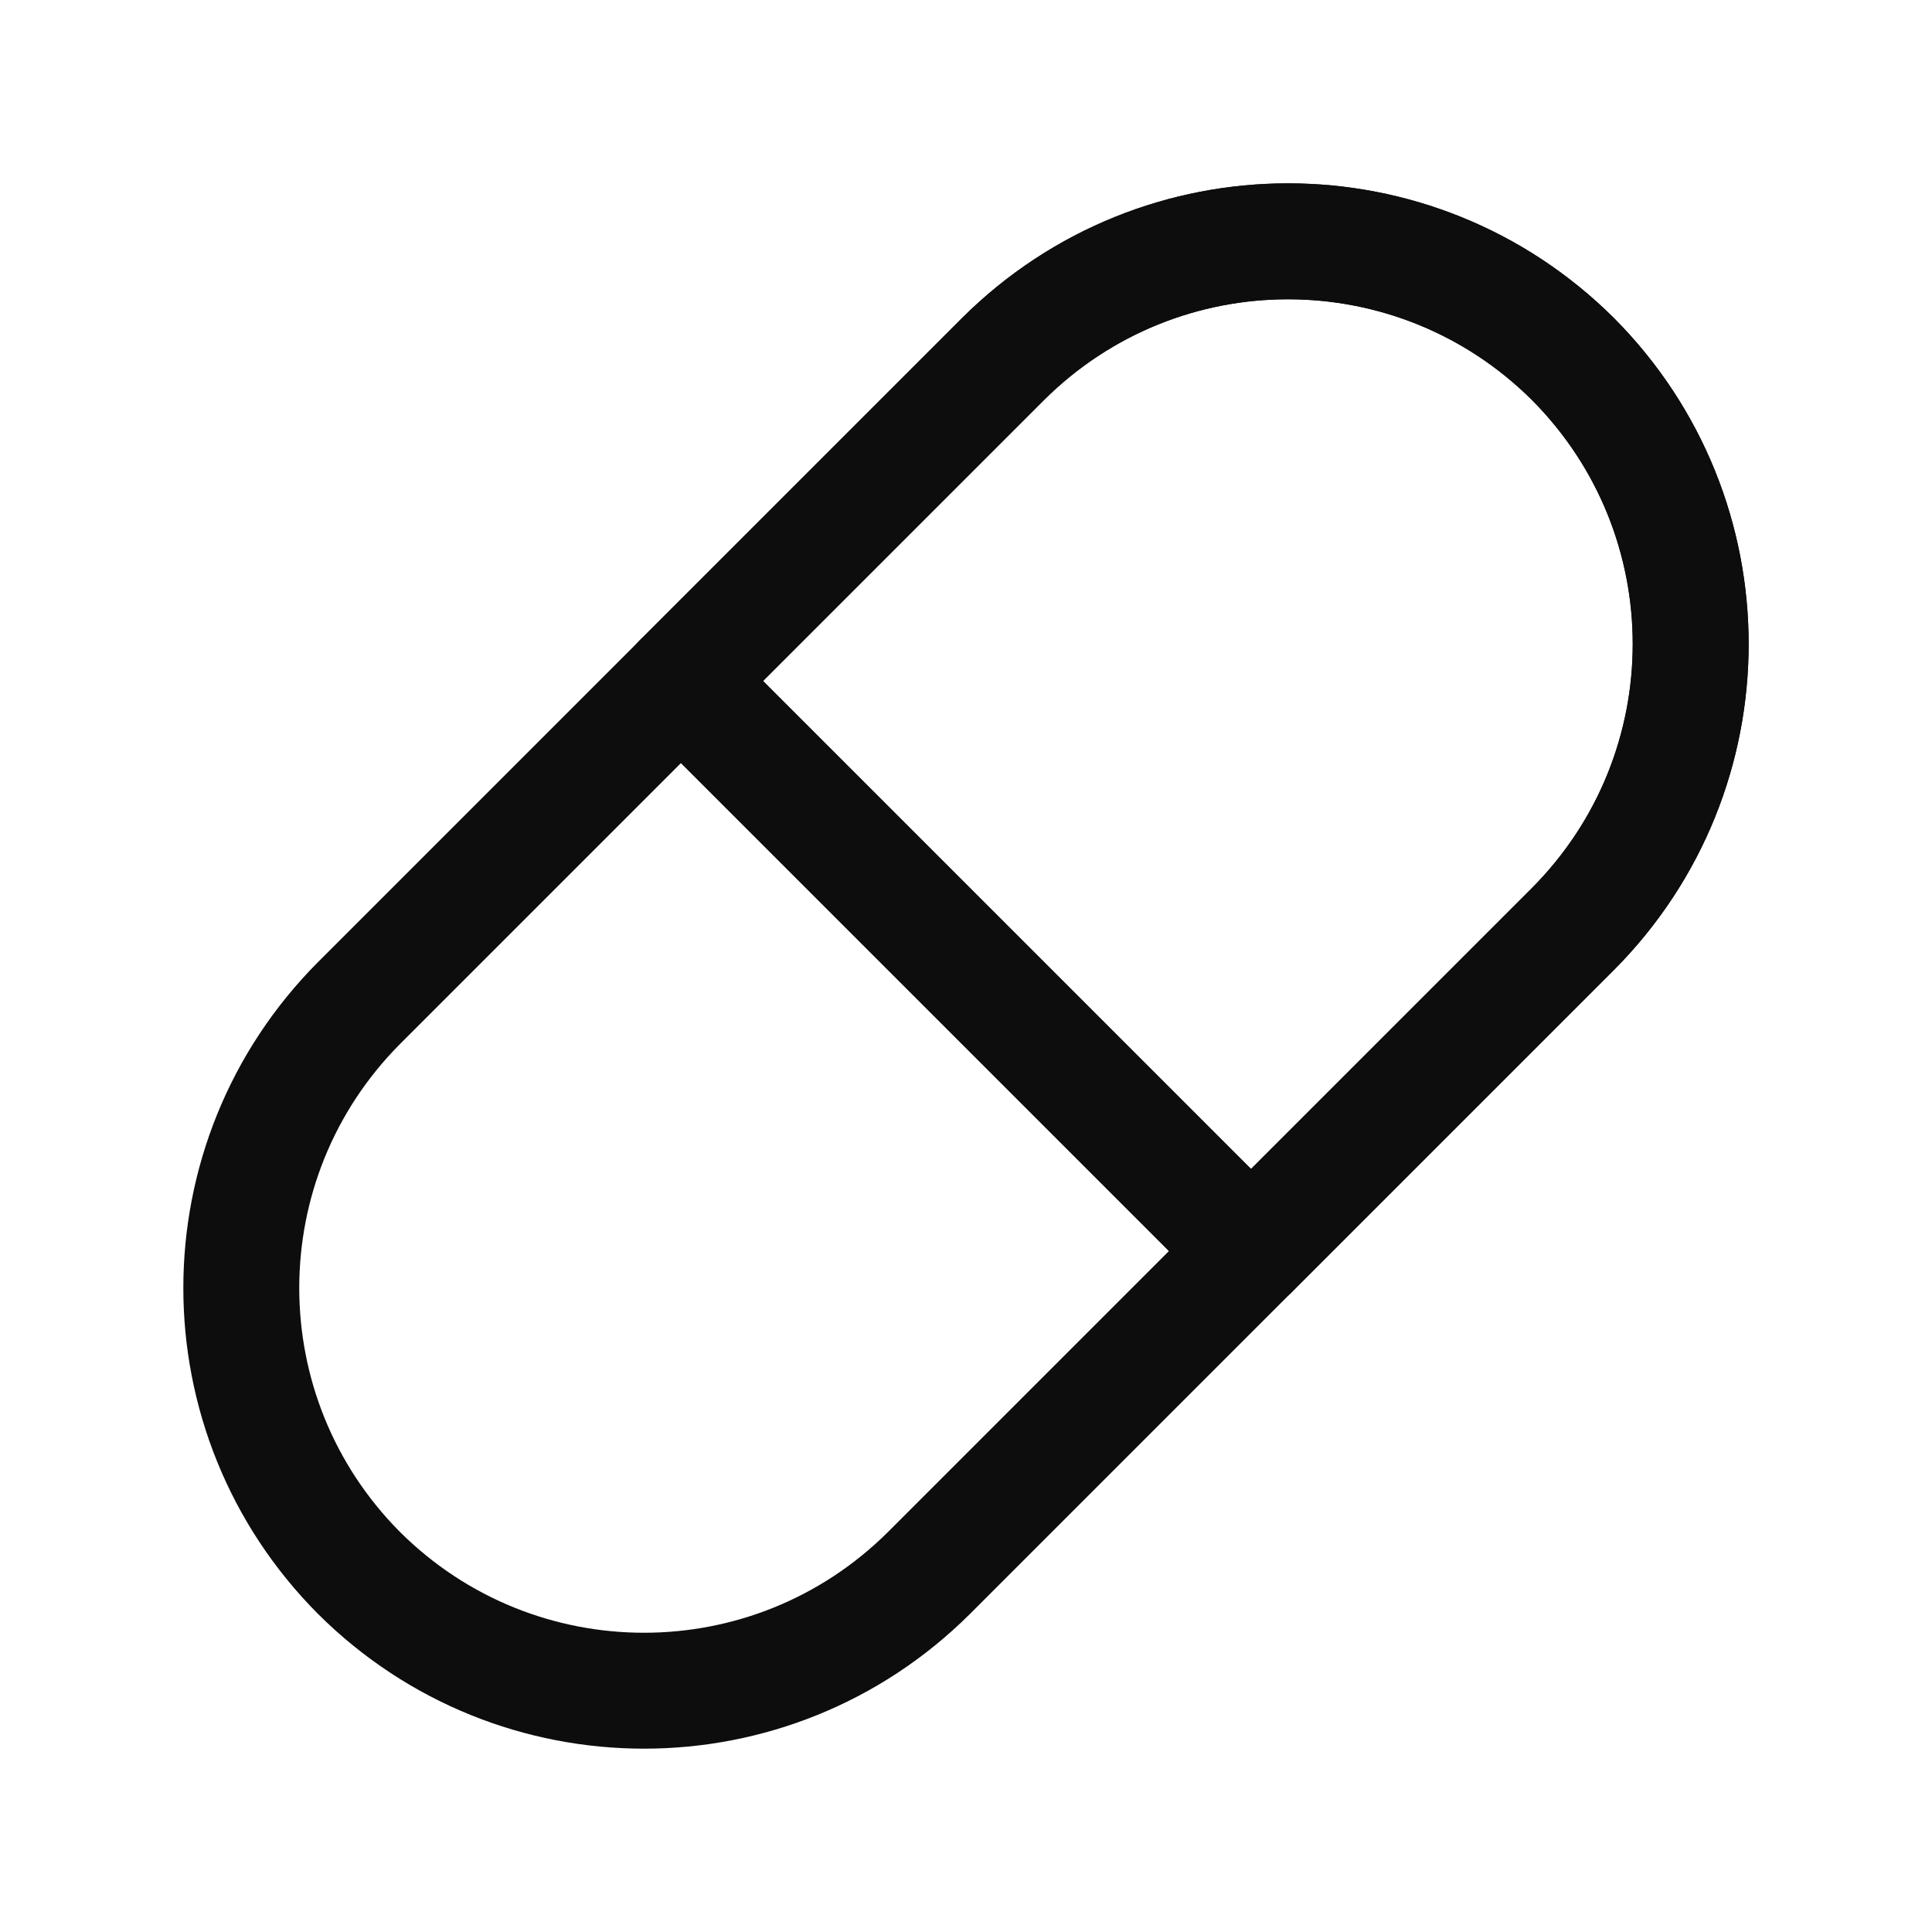
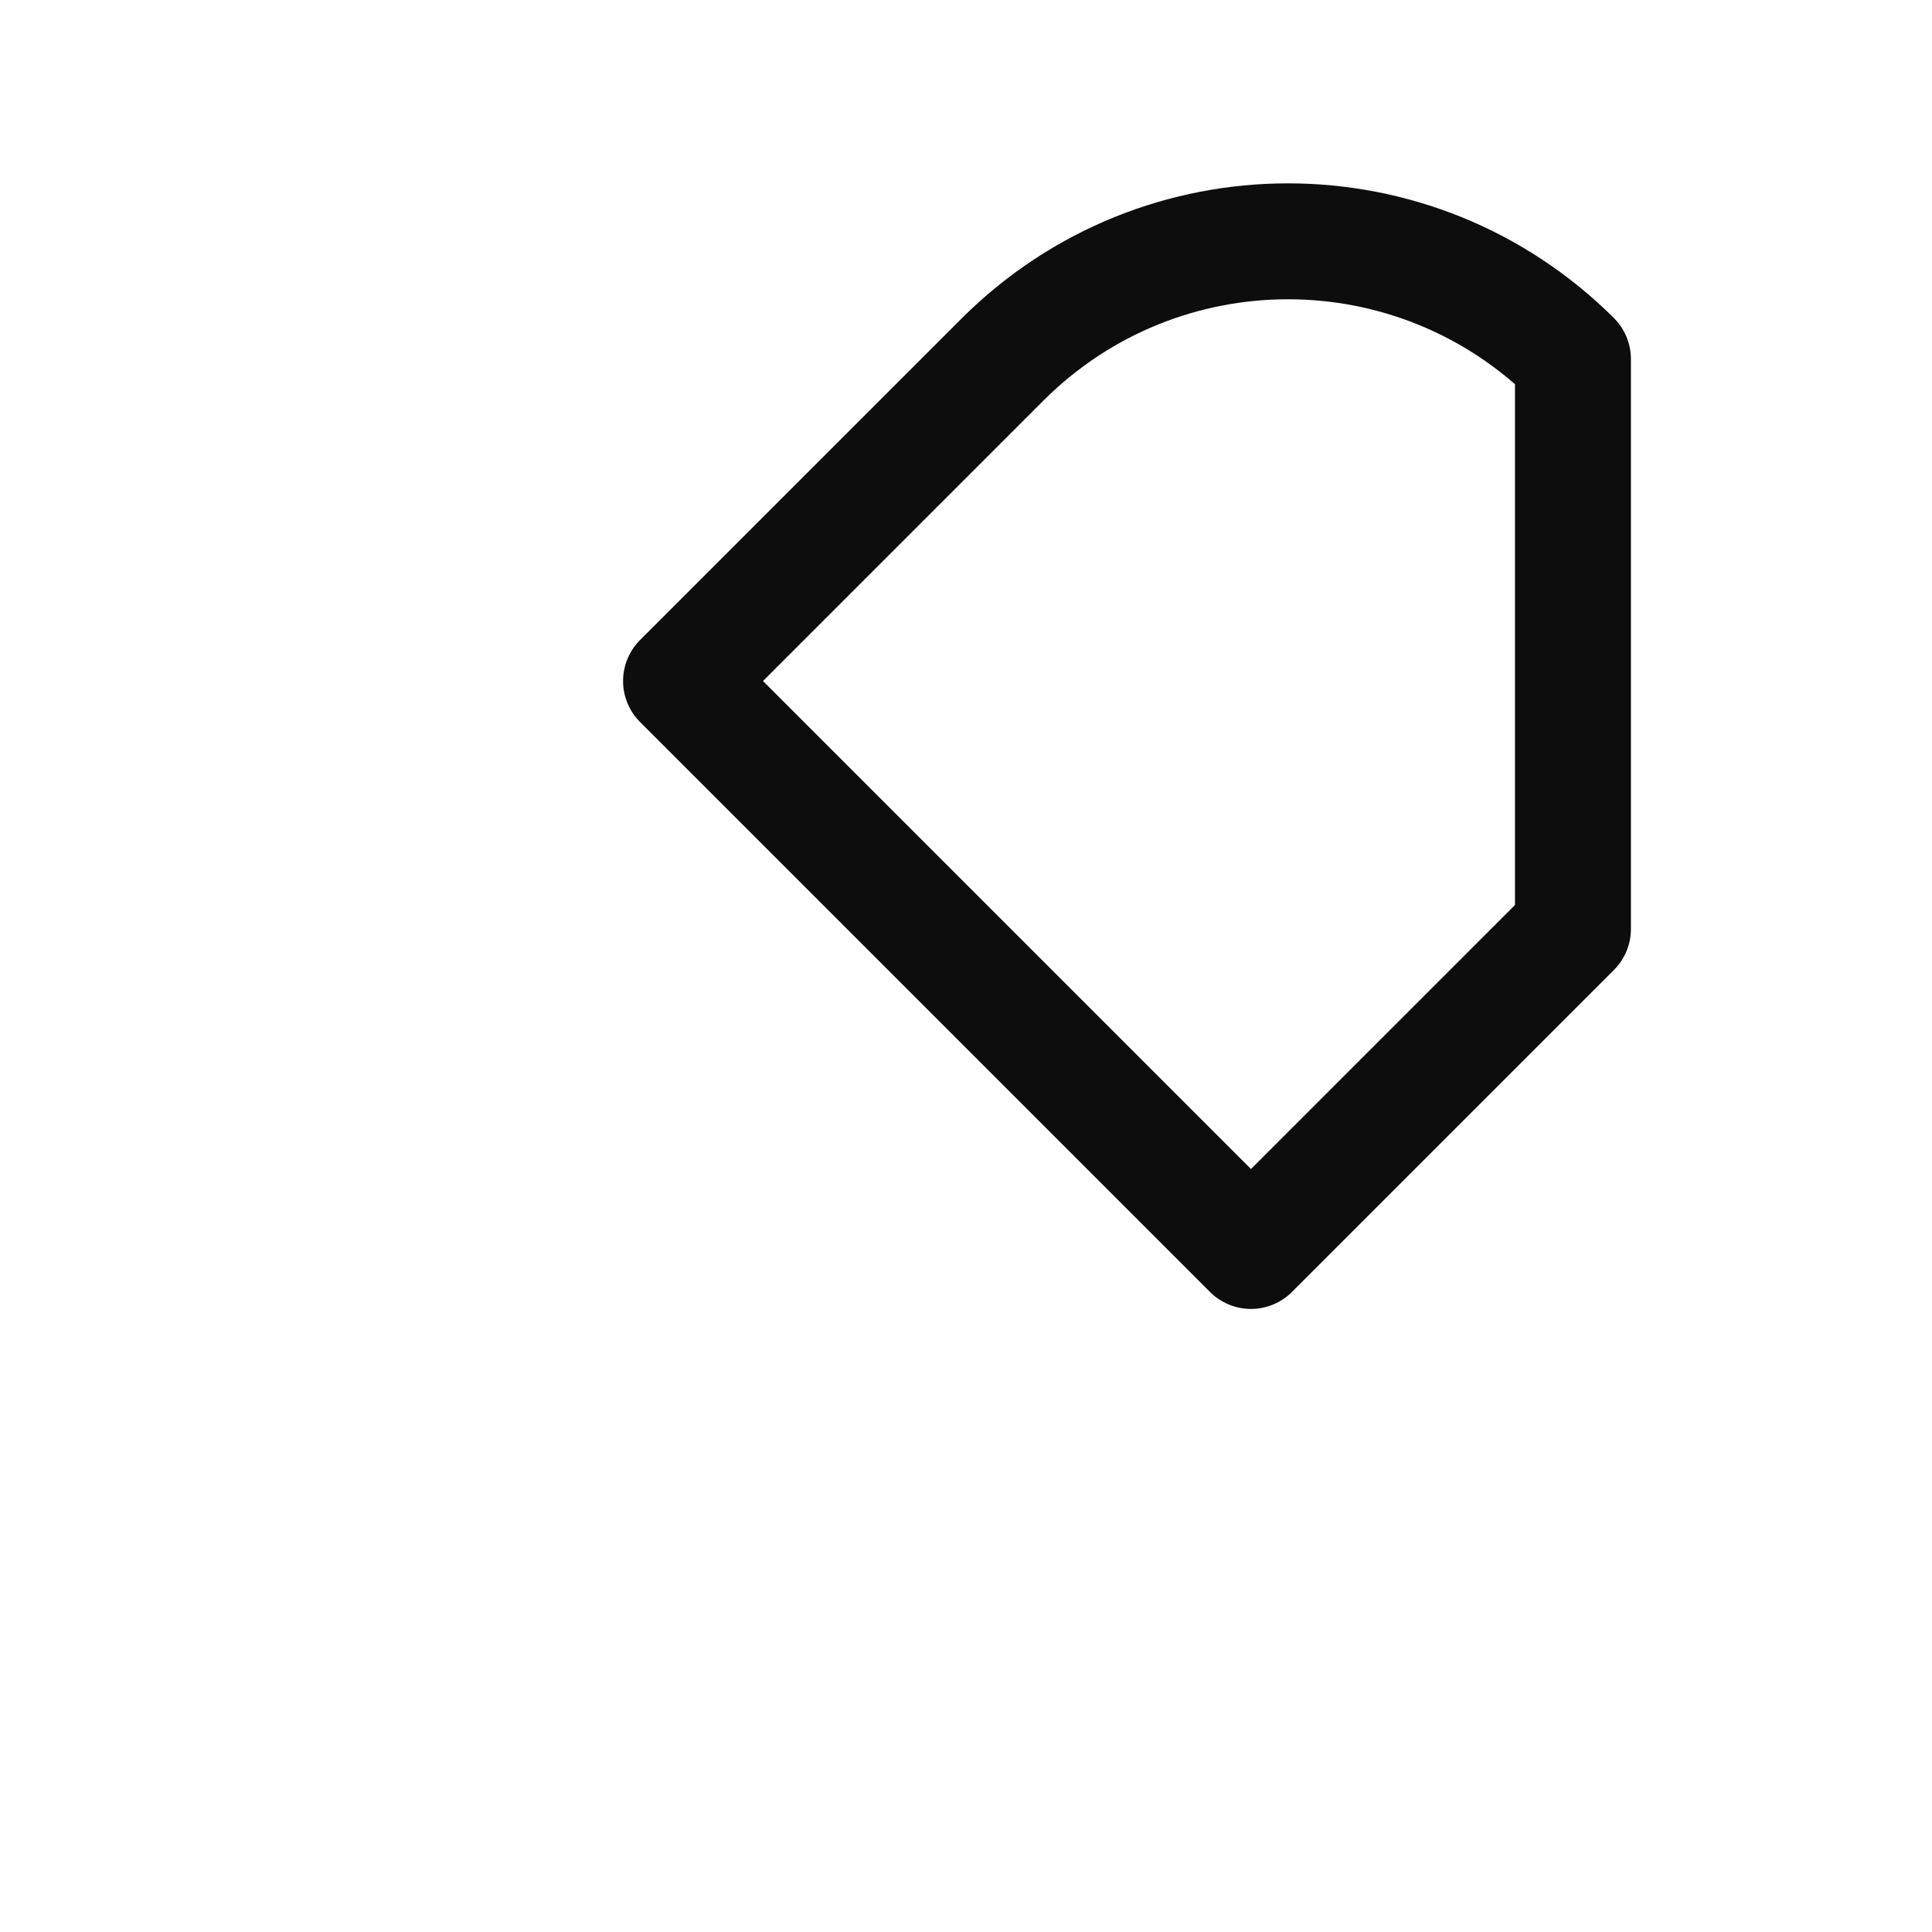
<svg xmlns="http://www.w3.org/2000/svg" width="100" height="100" viewBox="0 0 100 100" fill="none">
-   <path d="M64.75 64.75L48.083 81.417C39.917 89.542 26.75 89.542 18.583 81.417C10.458 73.25 10.458 60.083 18.583 51.917L35.25 35.25L64.75 64.75Z" stroke="#0D0D0D" stroke-width="6" stroke-linecap="round" stroke-linejoin="round" />
-   <path d="M81.416 48.084L64.75 64.75L35.25 35.25L51.916 18.584C60.083 10.459 73.25 10.459 81.416 18.584C89.541 26.75 89.541 39.917 81.416 48.084Z" stroke="#0D0D0D" stroke-width="6" stroke-linecap="round" stroke-linejoin="round" />
-   <path d="M81.416 48.084L64.75 64.75L35.25 35.25L51.916 18.584C60.083 10.459 73.25 10.459 81.416 18.584C89.541 26.75 89.541 39.917 81.416 48.084Z" stroke="#0D0D0D" stroke-width="6" stroke-linecap="round" stroke-linejoin="round" />
+   <path d="M81.416 48.084L64.75 64.75L35.25 35.25L51.916 18.584C60.083 10.459 73.25 10.459 81.416 18.584Z" stroke="#0D0D0D" stroke-width="6" stroke-linecap="round" stroke-linejoin="round" />
</svg>